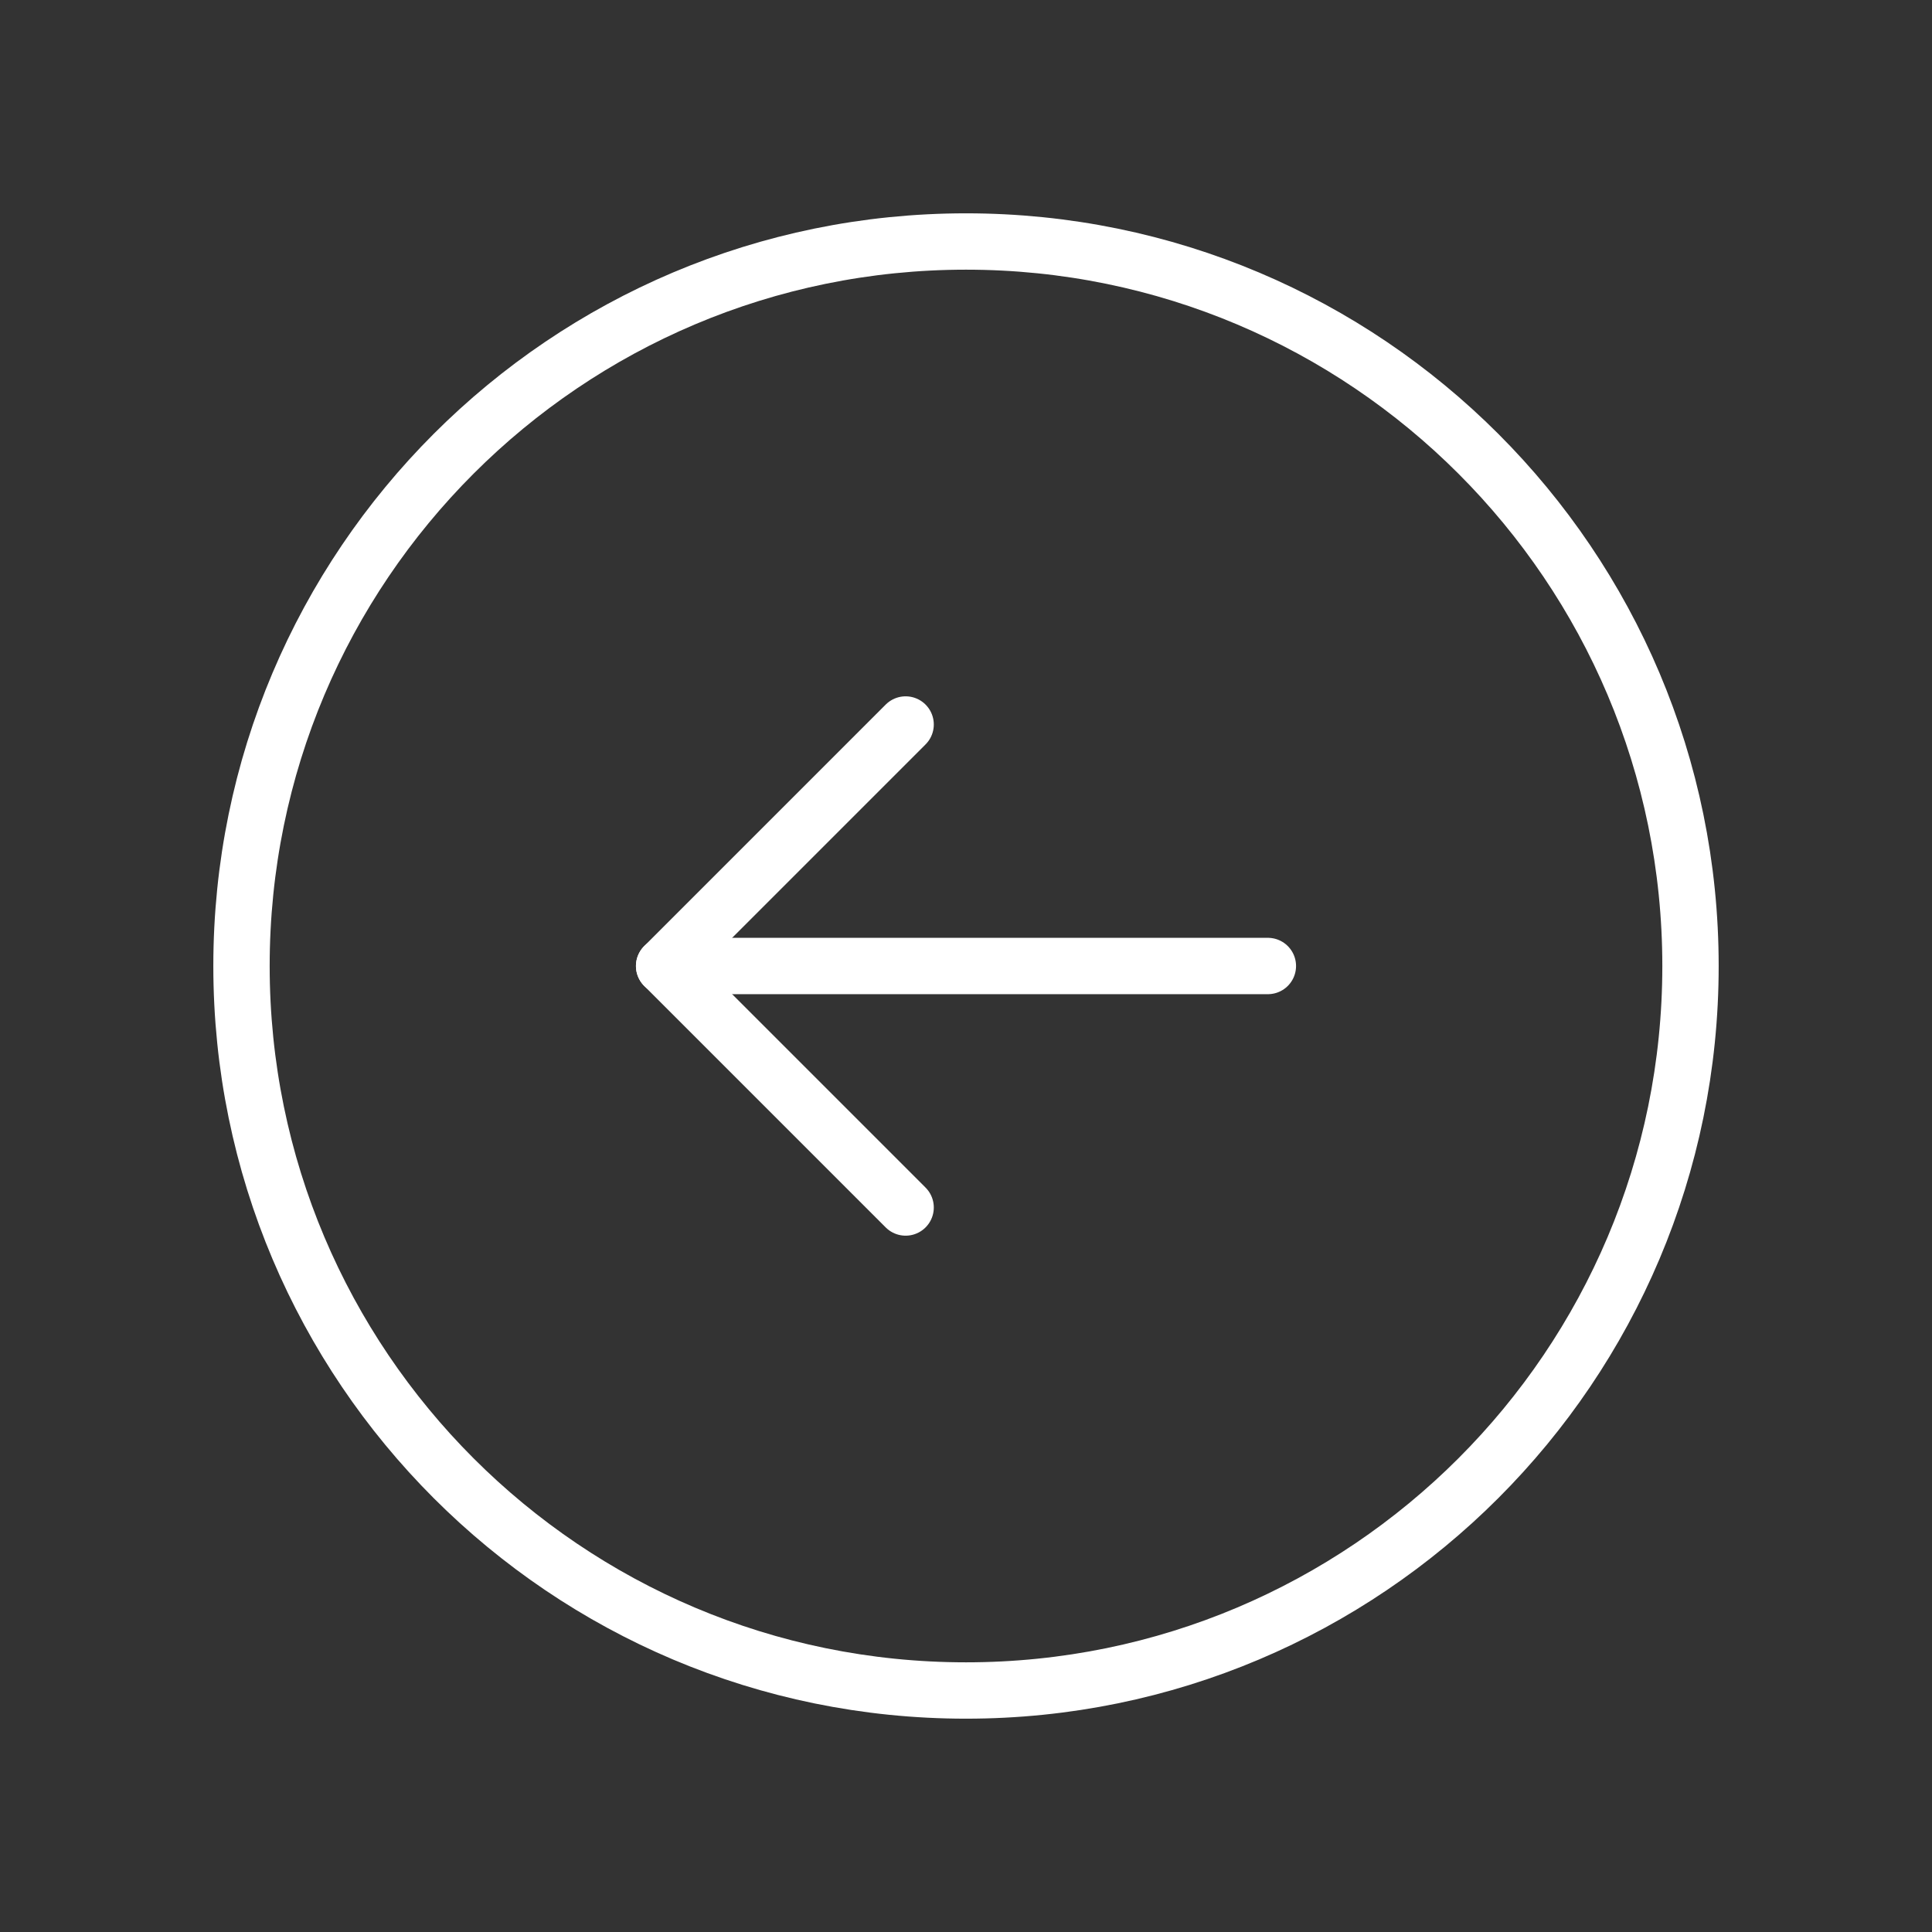
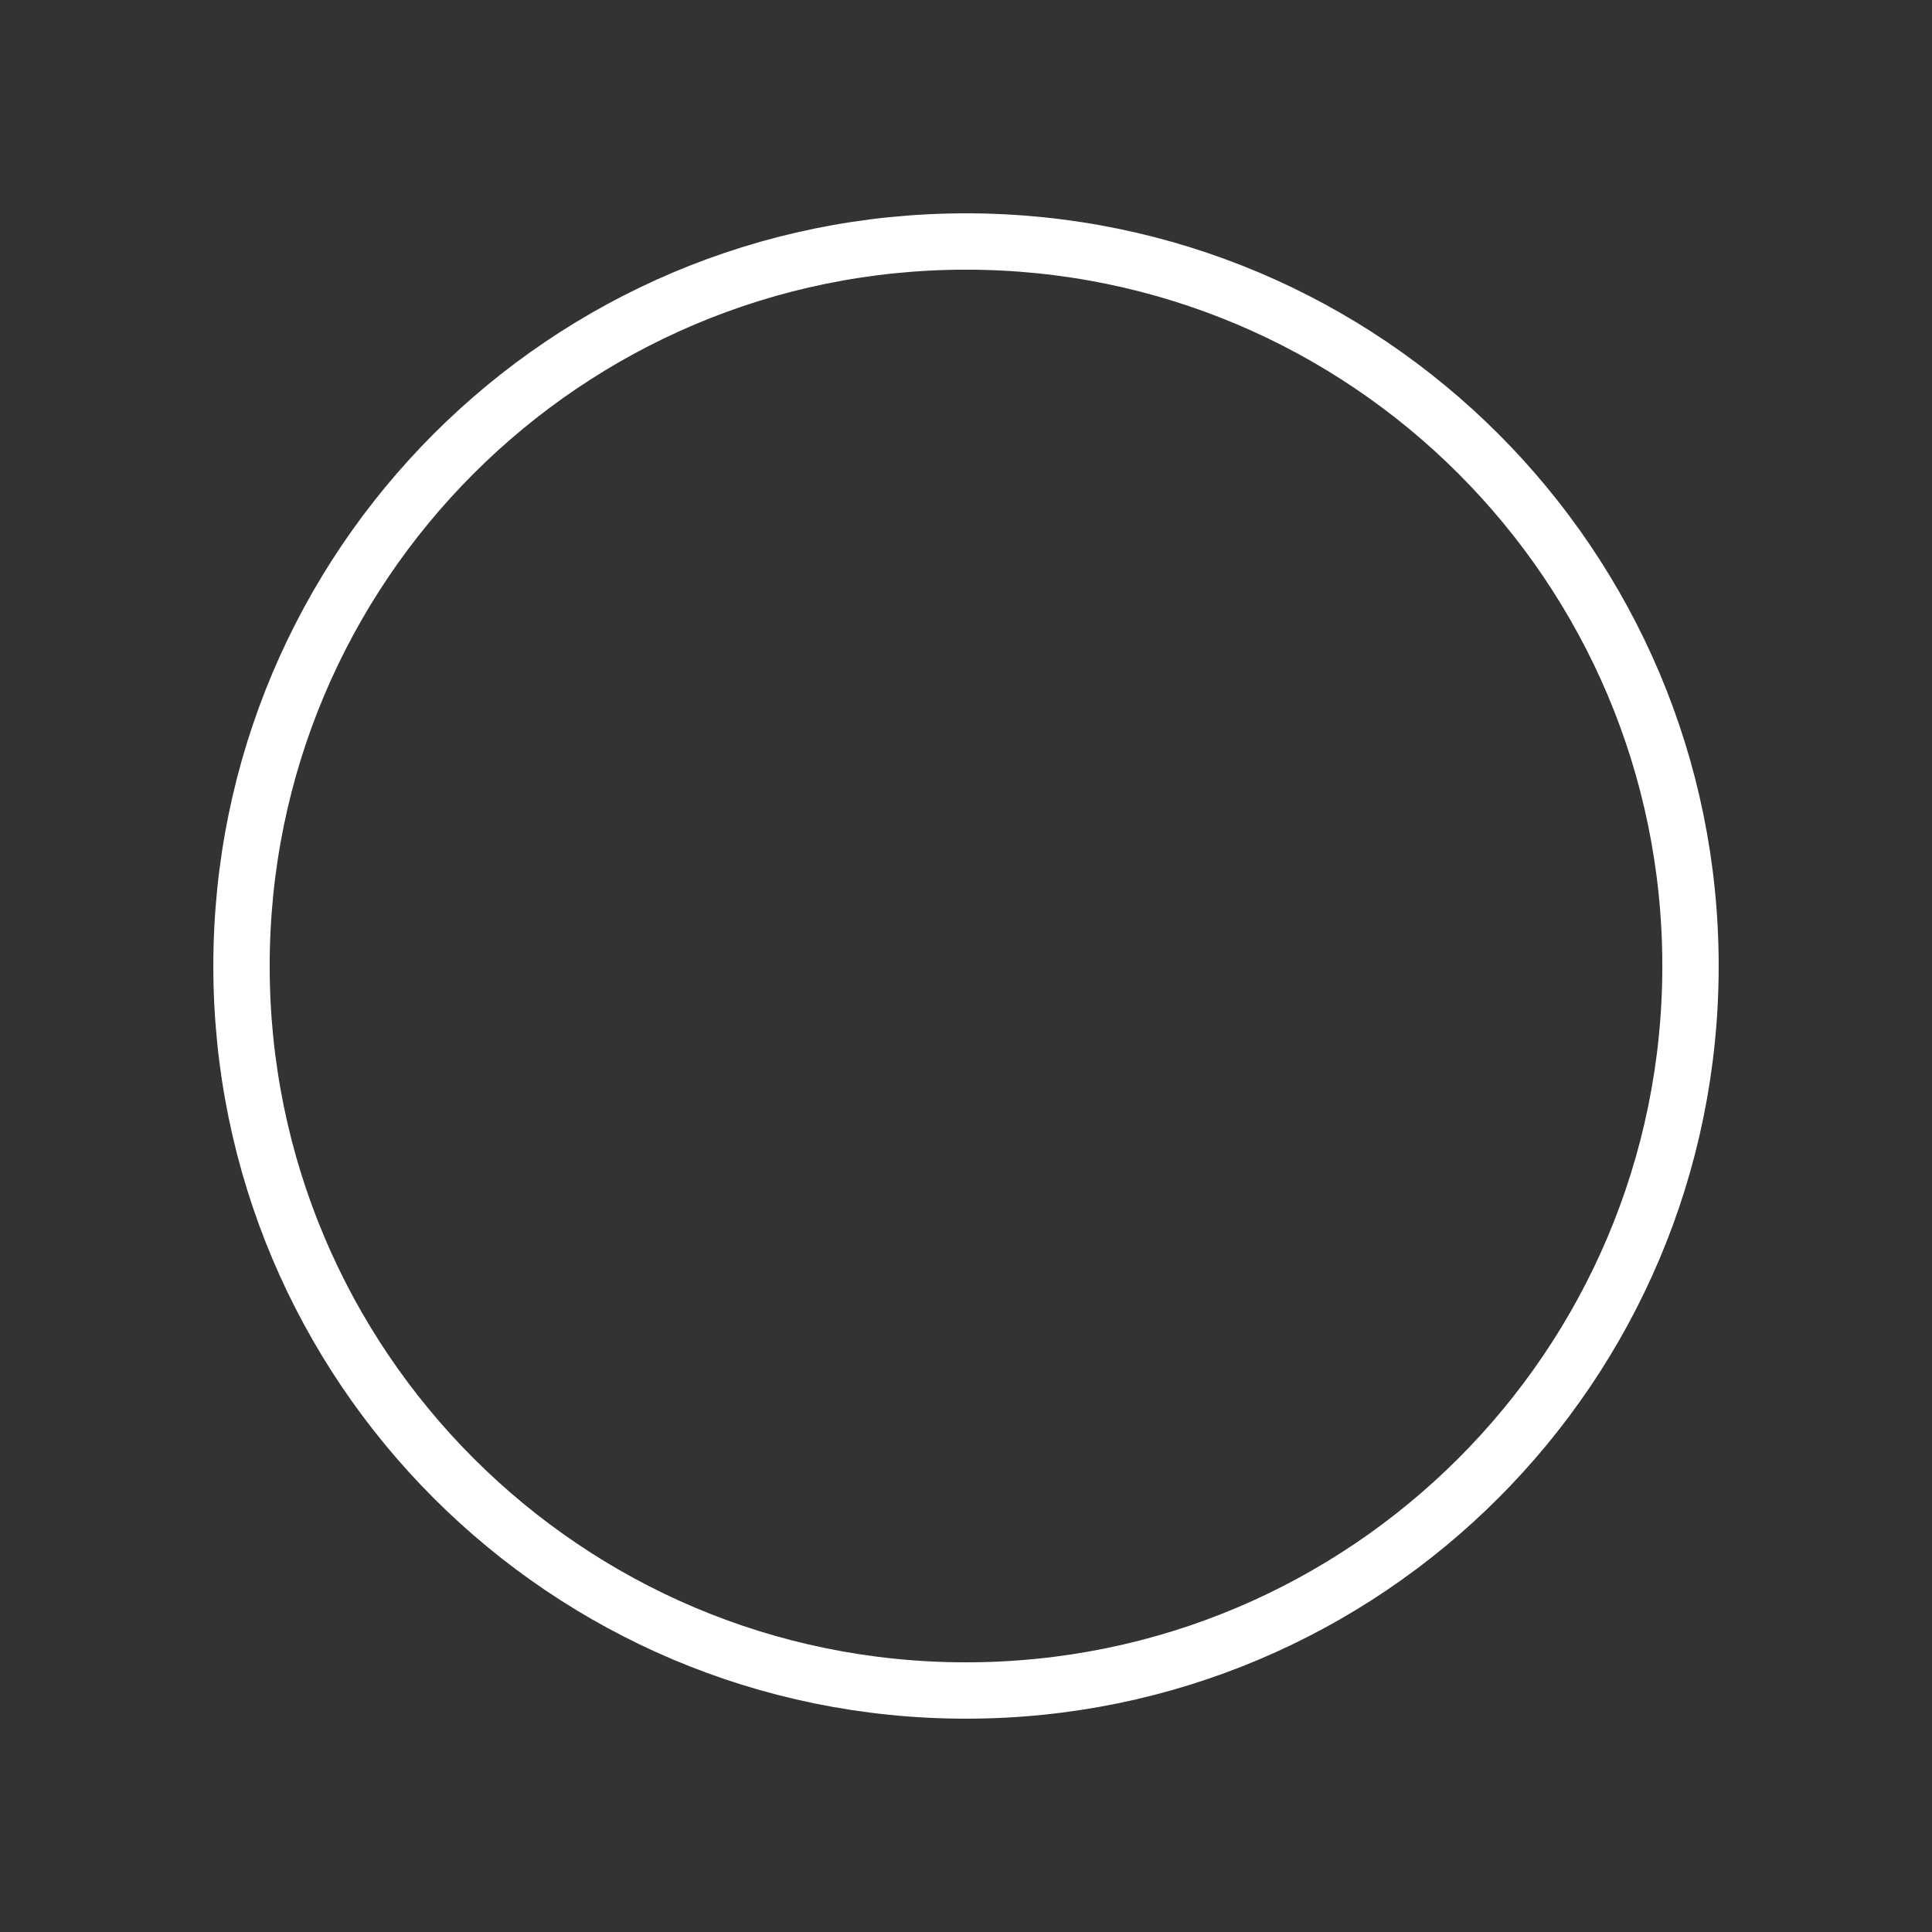
<svg xmlns="http://www.w3.org/2000/svg" width="48" height="48" viewBox="0 0 48 48" fill="none">
  <rect x="0" y="0" width="48" height="48" fill="#333333" stroke="none" />
  <g clip-path="url(#clip0_161_145)">
    <path d="M24 42C14.059 42 6 33.941 6 24C6 14.059 14.059 6 24 6C33.941 6 42 14.059 42 24C42 33.941 33.941 42 24 42Z" stroke="white" stroke-width="1.4" stroke-linecap="round" stroke-linejoin="round" />
-     <path d="M31.5 24H16.5" stroke="white" stroke-width="1.4" stroke-linecap="round" stroke-linejoin="round" />
-     <path d="M22.5 18L16.5 24L22.5 30" stroke="white" stroke-width="1.4" stroke-linecap="round" stroke-linejoin="round" />
  </g>
  <defs>
    <clipPath id="clip0_161_145">
      <rect width="48" height="48" fill="white" transform="matrix(-1 0 0 1 48 0)" />
    </clipPath>
  </defs>
</svg>